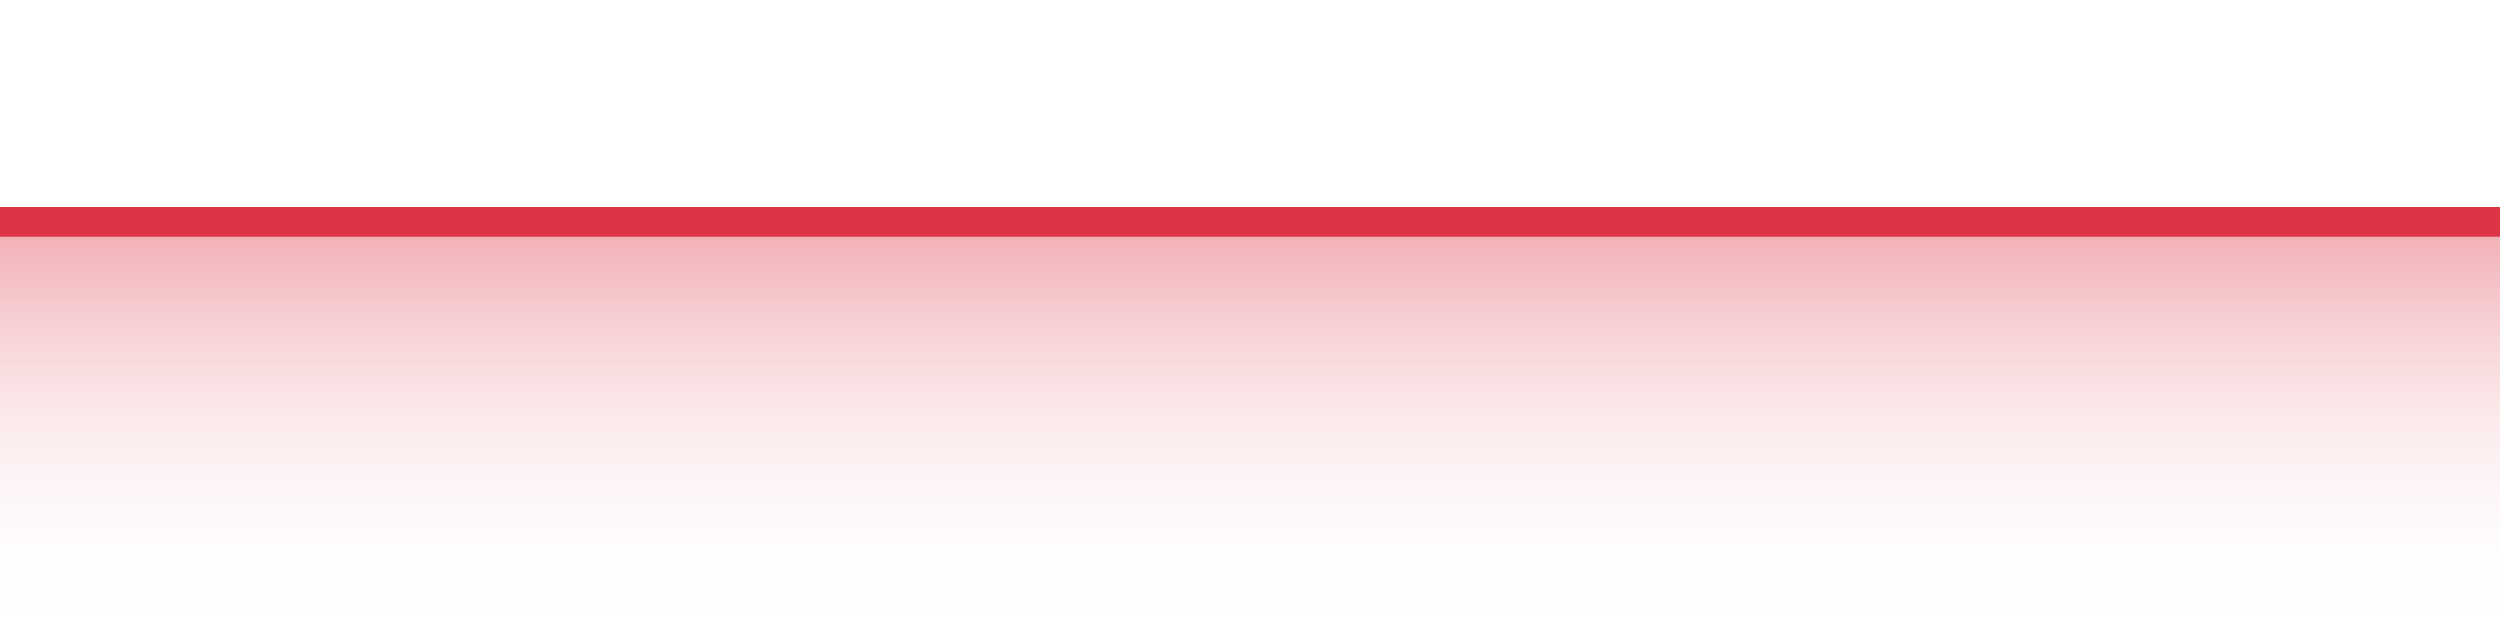
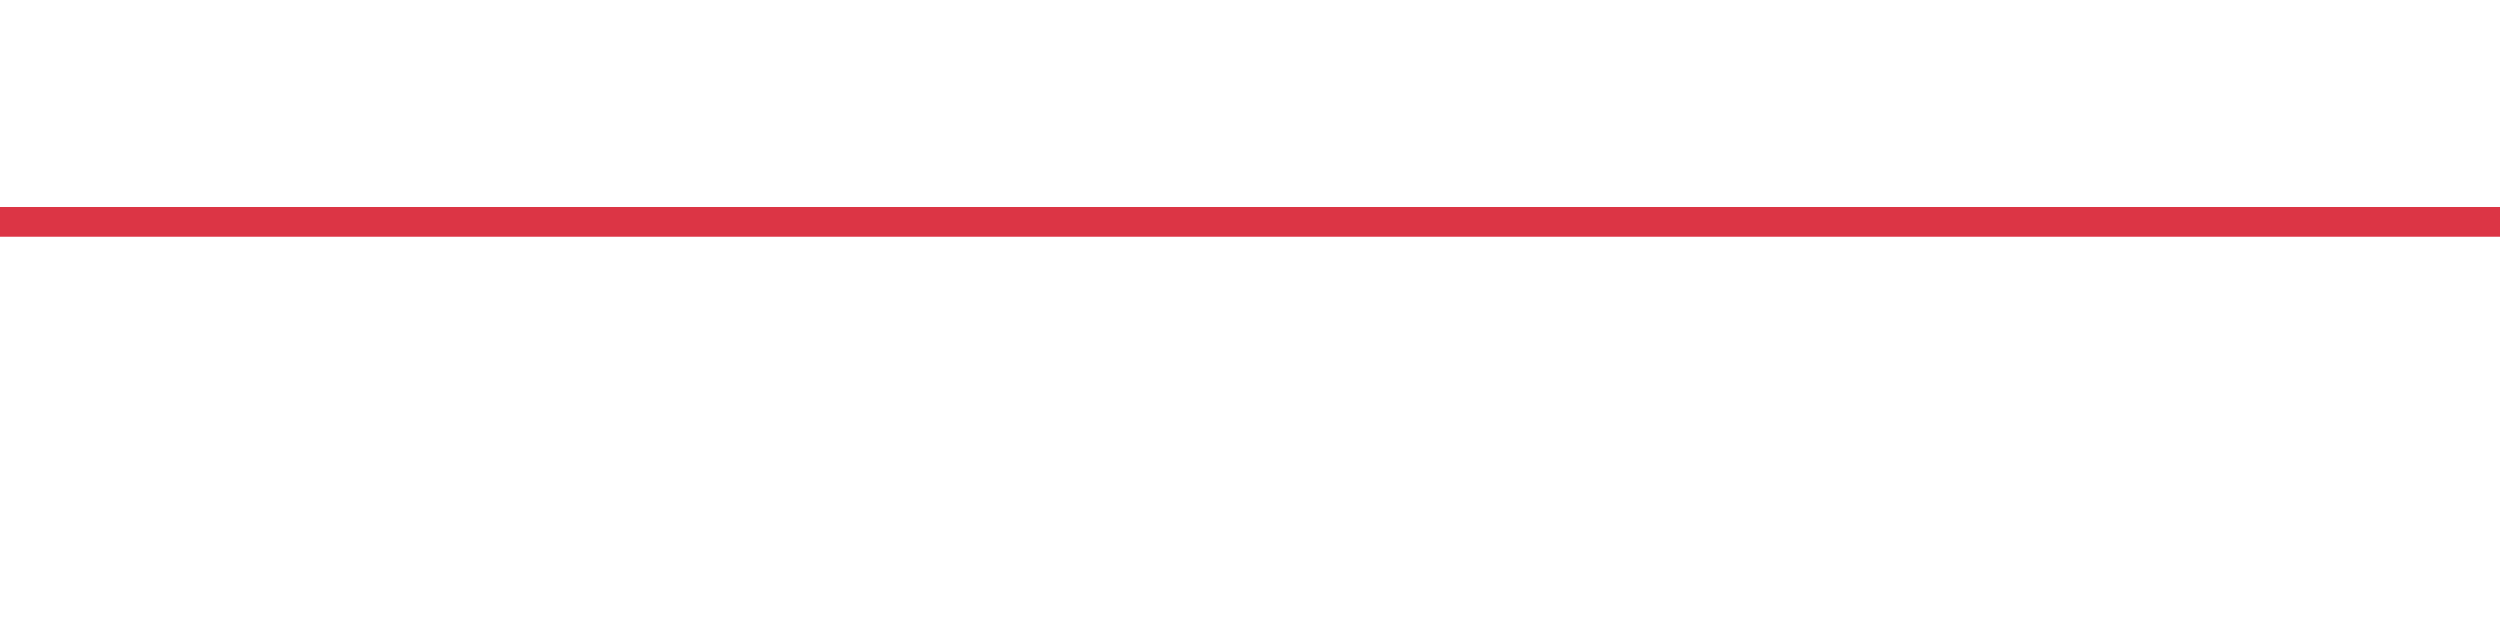
<svg xmlns="http://www.w3.org/2000/svg" width="168pt" height="42pt" viewBox="0 0 168 42" version="1.1">
  <defs>
    <linearGradient id="linear0" gradientUnits="userSpaceOnUse" x1="0" y1="42" x2="0" y2="0">
      <stop offset="0" style="stop-color:rgb(100%,100%,100%);stop-opacity:0;" />
      <stop offset="1" style="stop-color:rgb(86.275%,20.784%,27.059%);stop-opacity:1;" />
    </linearGradient>
  </defs>
  <g id="surface1546">
-     <path style=" stroke:none;fill-rule:nonzero;fill:url(#linear0);" d="M 0 14.91 C 1.121 14.91 4.48 14.91 5.602 14.91 C 6.719 14.91 10.078 14.91 11.199 14.91 C 12.32 14.91 15.68 14.91 16.801 14.91 C 17.922 14.91 21.281 14.91 22.398 14.91 C 23.52 14.91 26.879 14.91 28 14.91 C 29.121 14.91 32.48 14.91 33.602 14.91 C 34.719 14.91 38.078 14.91 39.199 14.91 C 40.32 14.91 43.68 14.91 44.801 14.91 C 45.922 14.91 49.281 14.91 50.398 14.91 C 51.52 14.91 54.879 14.91 56 14.91 C 57.121 14.91 60.48 14.91 61.602 14.91 C 62.719 14.91 66.078 14.91 67.199 14.91 C 68.32 14.91 71.68 14.91 72.801 14.91 C 73.922 14.91 77.281 14.91 78.398 14.91 C 79.52 14.91 82.879 14.91 84 14.91 C 85.121 14.91 88.48 14.91 89.602 14.91 C 90.719 14.91 94.078 14.91 95.199 14.91 C 96.32 14.91 99.68 14.91 100.801 14.91 C 101.922 14.91 105.281 14.91 106.398 14.91 C 107.52 14.91 110.879 14.91 112 14.91 C 113.121 14.91 116.48 14.91 117.602 14.91 C 118.719 14.91 122.078 14.91 123.199 14.91 C 124.32 14.91 127.68 14.91 128.801 14.91 C 129.922 14.91 133.281 14.91 134.398 14.91 C 135.52 14.91 138.879 14.91 140 14.91 C 141.121 14.91 144.48 14.91 145.602 14.91 C 146.719 14.91 150.078 14.91 151.199 14.91 C 152.32 14.91 155.68 14.91 156.801 14.91 C 157.922 14.91 161.281 14.91 162.398 14.91 C 163.52 14.91 166.879 14.91 168 14.91 L 168 42 L 0 42 Z M 0 14.91 " />
    <path style="fill:none;stroke-width:2;stroke-linecap:butt;stroke-linejoin:miter;stroke:rgb(86.275%,20.784%,27.059%);stroke-opacity:1;stroke-miterlimit:10;" d="M 0 14.91 C 1.121 14.91 4.48 14.91 5.602 14.91 C 6.719 14.91 10.078 14.91 11.199 14.91 C 12.32 14.91 15.68 14.91 16.801 14.91 C 17.922 14.91 21.281 14.91 22.398 14.91 C 23.52 14.91 26.879 14.91 28 14.91 C 29.121 14.91 32.48 14.91 33.602 14.91 C 34.719 14.91 38.078 14.91 39.199 14.91 C 40.32 14.91 43.68 14.91 44.801 14.91 C 45.922 14.91 49.281 14.91 50.398 14.91 C 51.52 14.91 54.879 14.91 56 14.91 C 57.121 14.91 60.48 14.91 61.602 14.91 C 62.719 14.91 66.078 14.91 67.199 14.91 C 68.32 14.91 71.68 14.91 72.801 14.91 C 73.922 14.91 77.281 14.91 78.398 14.91 C 79.52 14.91 82.879 14.91 84 14.91 C 85.121 14.91 88.48 14.91 89.602 14.91 C 90.719 14.91 94.078 14.91 95.199 14.91 C 96.32 14.91 99.68 14.91 100.801 14.91 C 101.922 14.91 105.281 14.91 106.398 14.91 C 107.52 14.91 110.879 14.91 112 14.91 C 113.121 14.91 116.48 14.91 117.602 14.91 C 118.719 14.91 122.078 14.91 123.199 14.91 C 124.32 14.91 127.68 14.91 128.801 14.91 C 129.922 14.91 133.281 14.91 134.398 14.91 C 135.52 14.91 138.879 14.91 140 14.91 C 141.121 14.91 144.48 14.91 145.602 14.91 C 146.719 14.91 150.078 14.91 151.199 14.91 C 152.32 14.91 155.68 14.91 156.801 14.91 C 157.922 14.91 161.281 14.91 162.398 14.91 C 163.52 14.91 166.879 14.91 168 14.91 " />
  </g>
</svg>